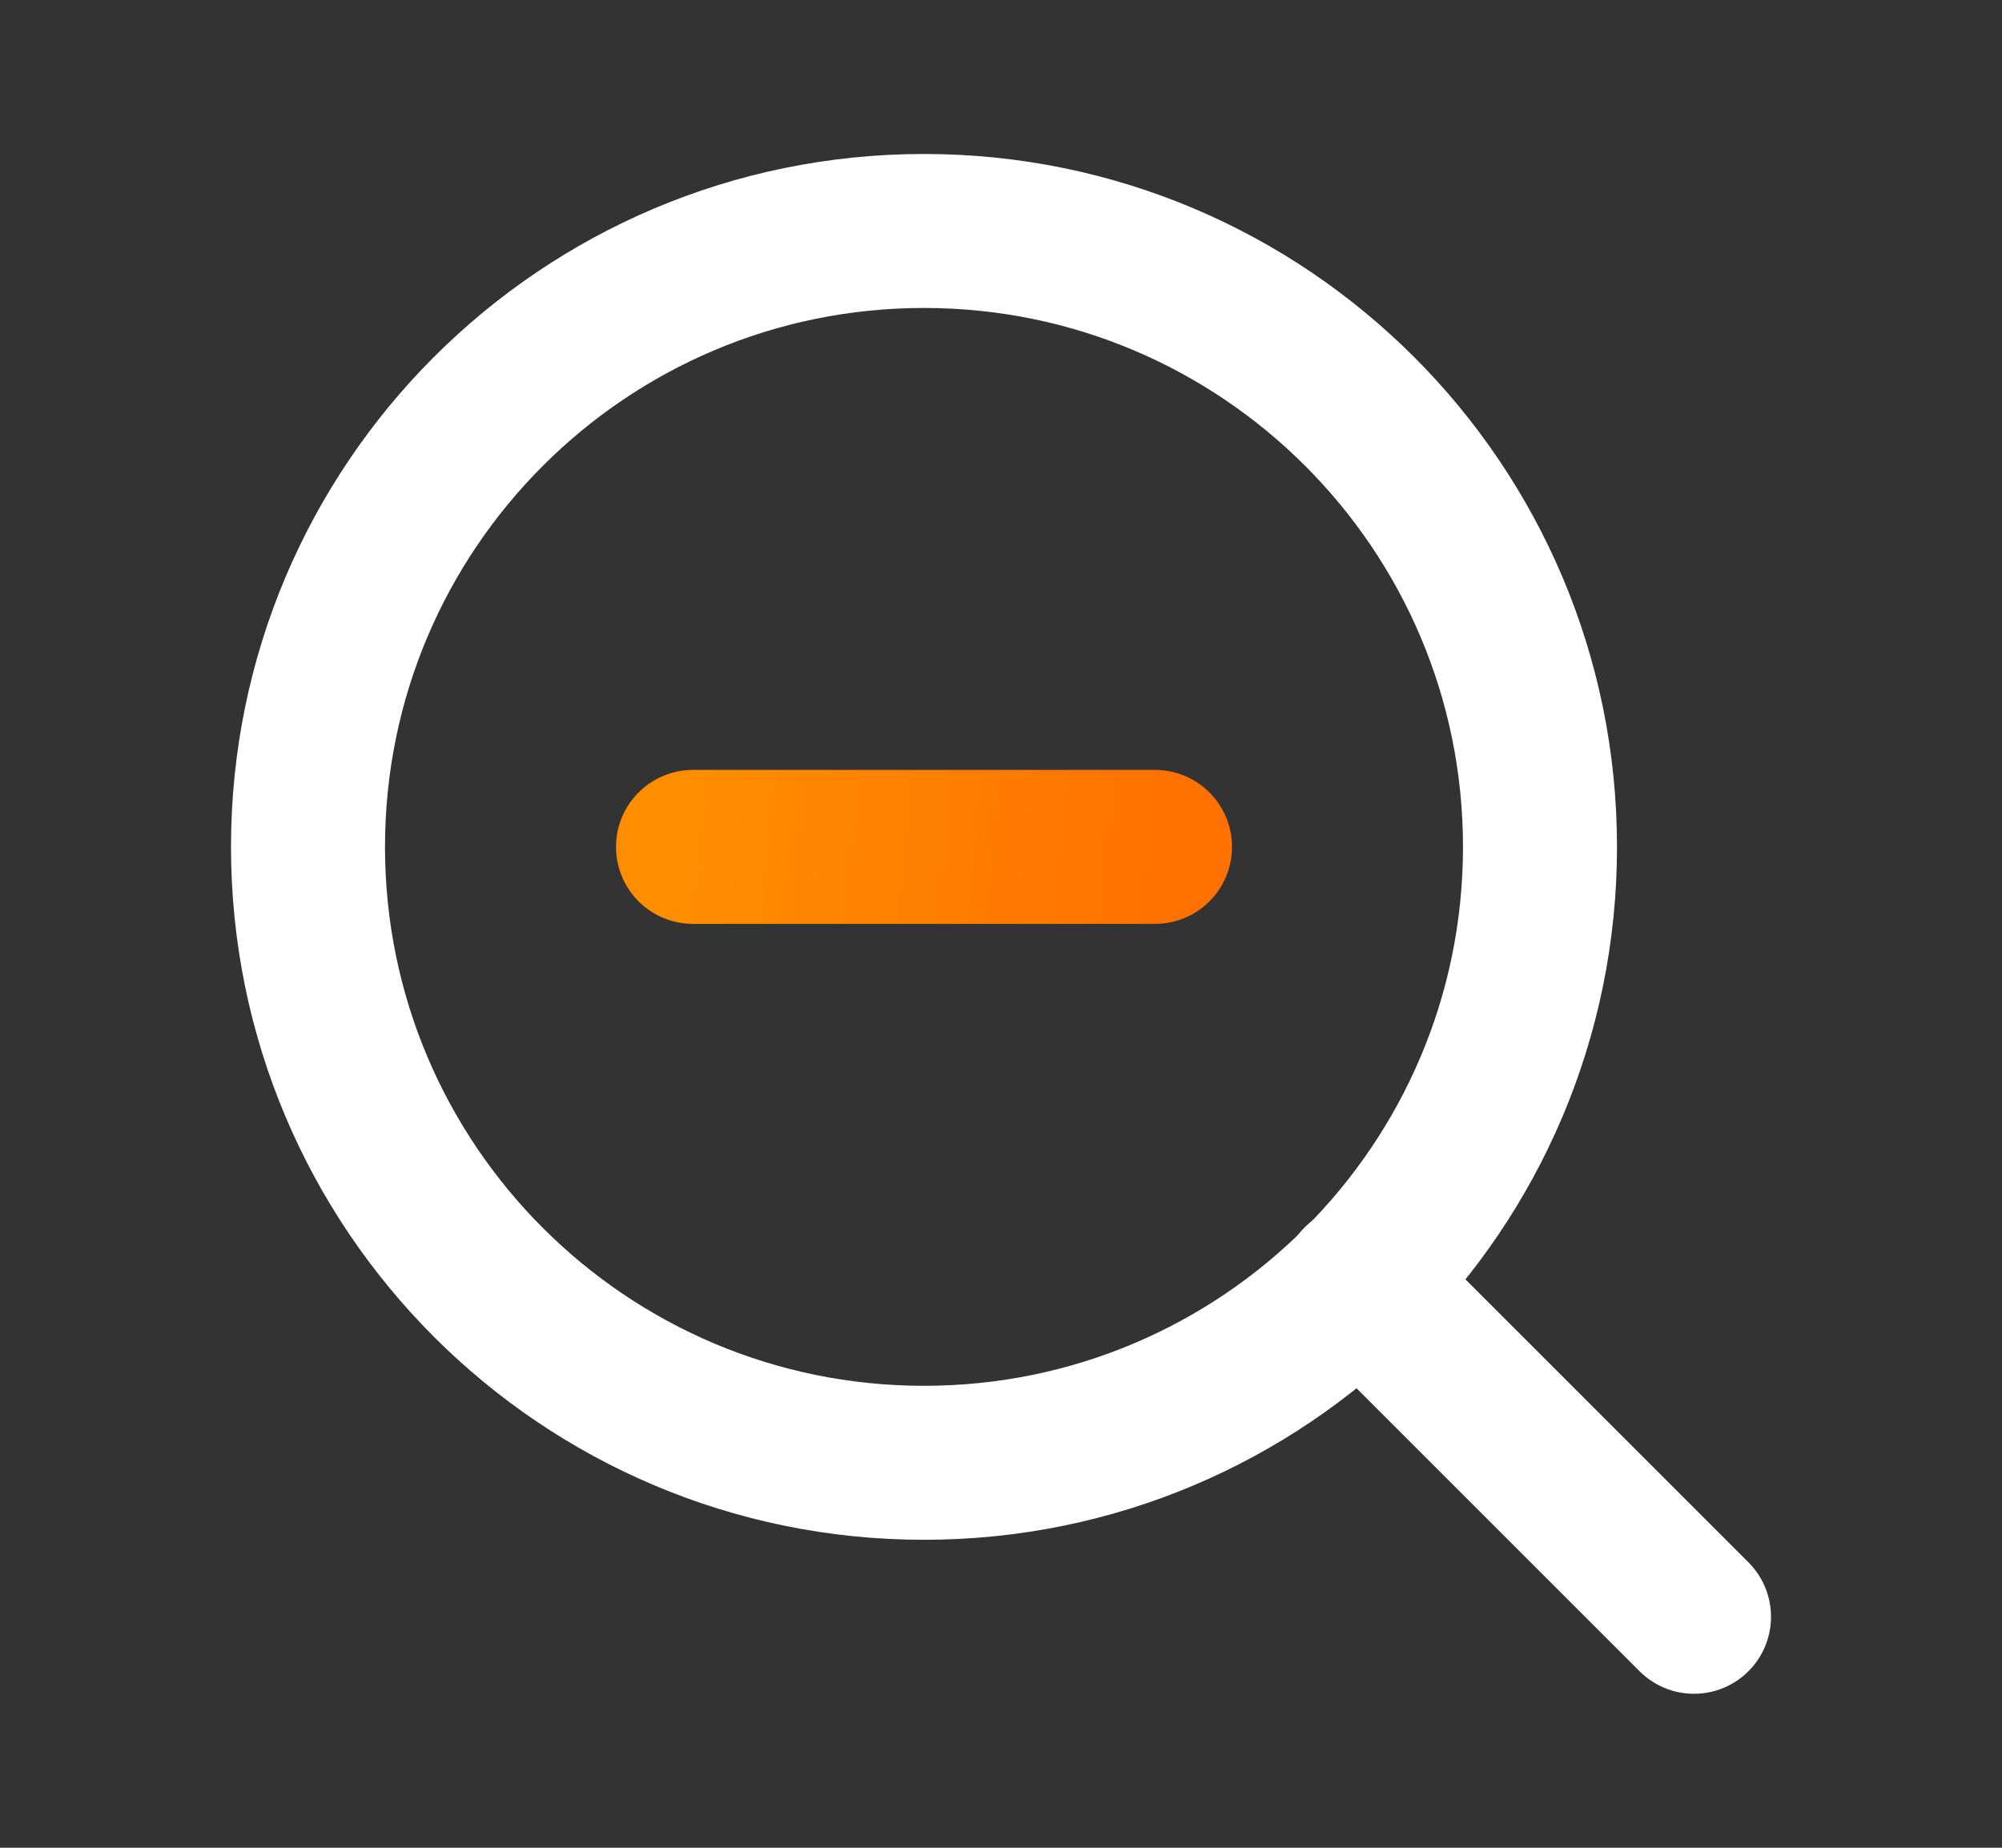
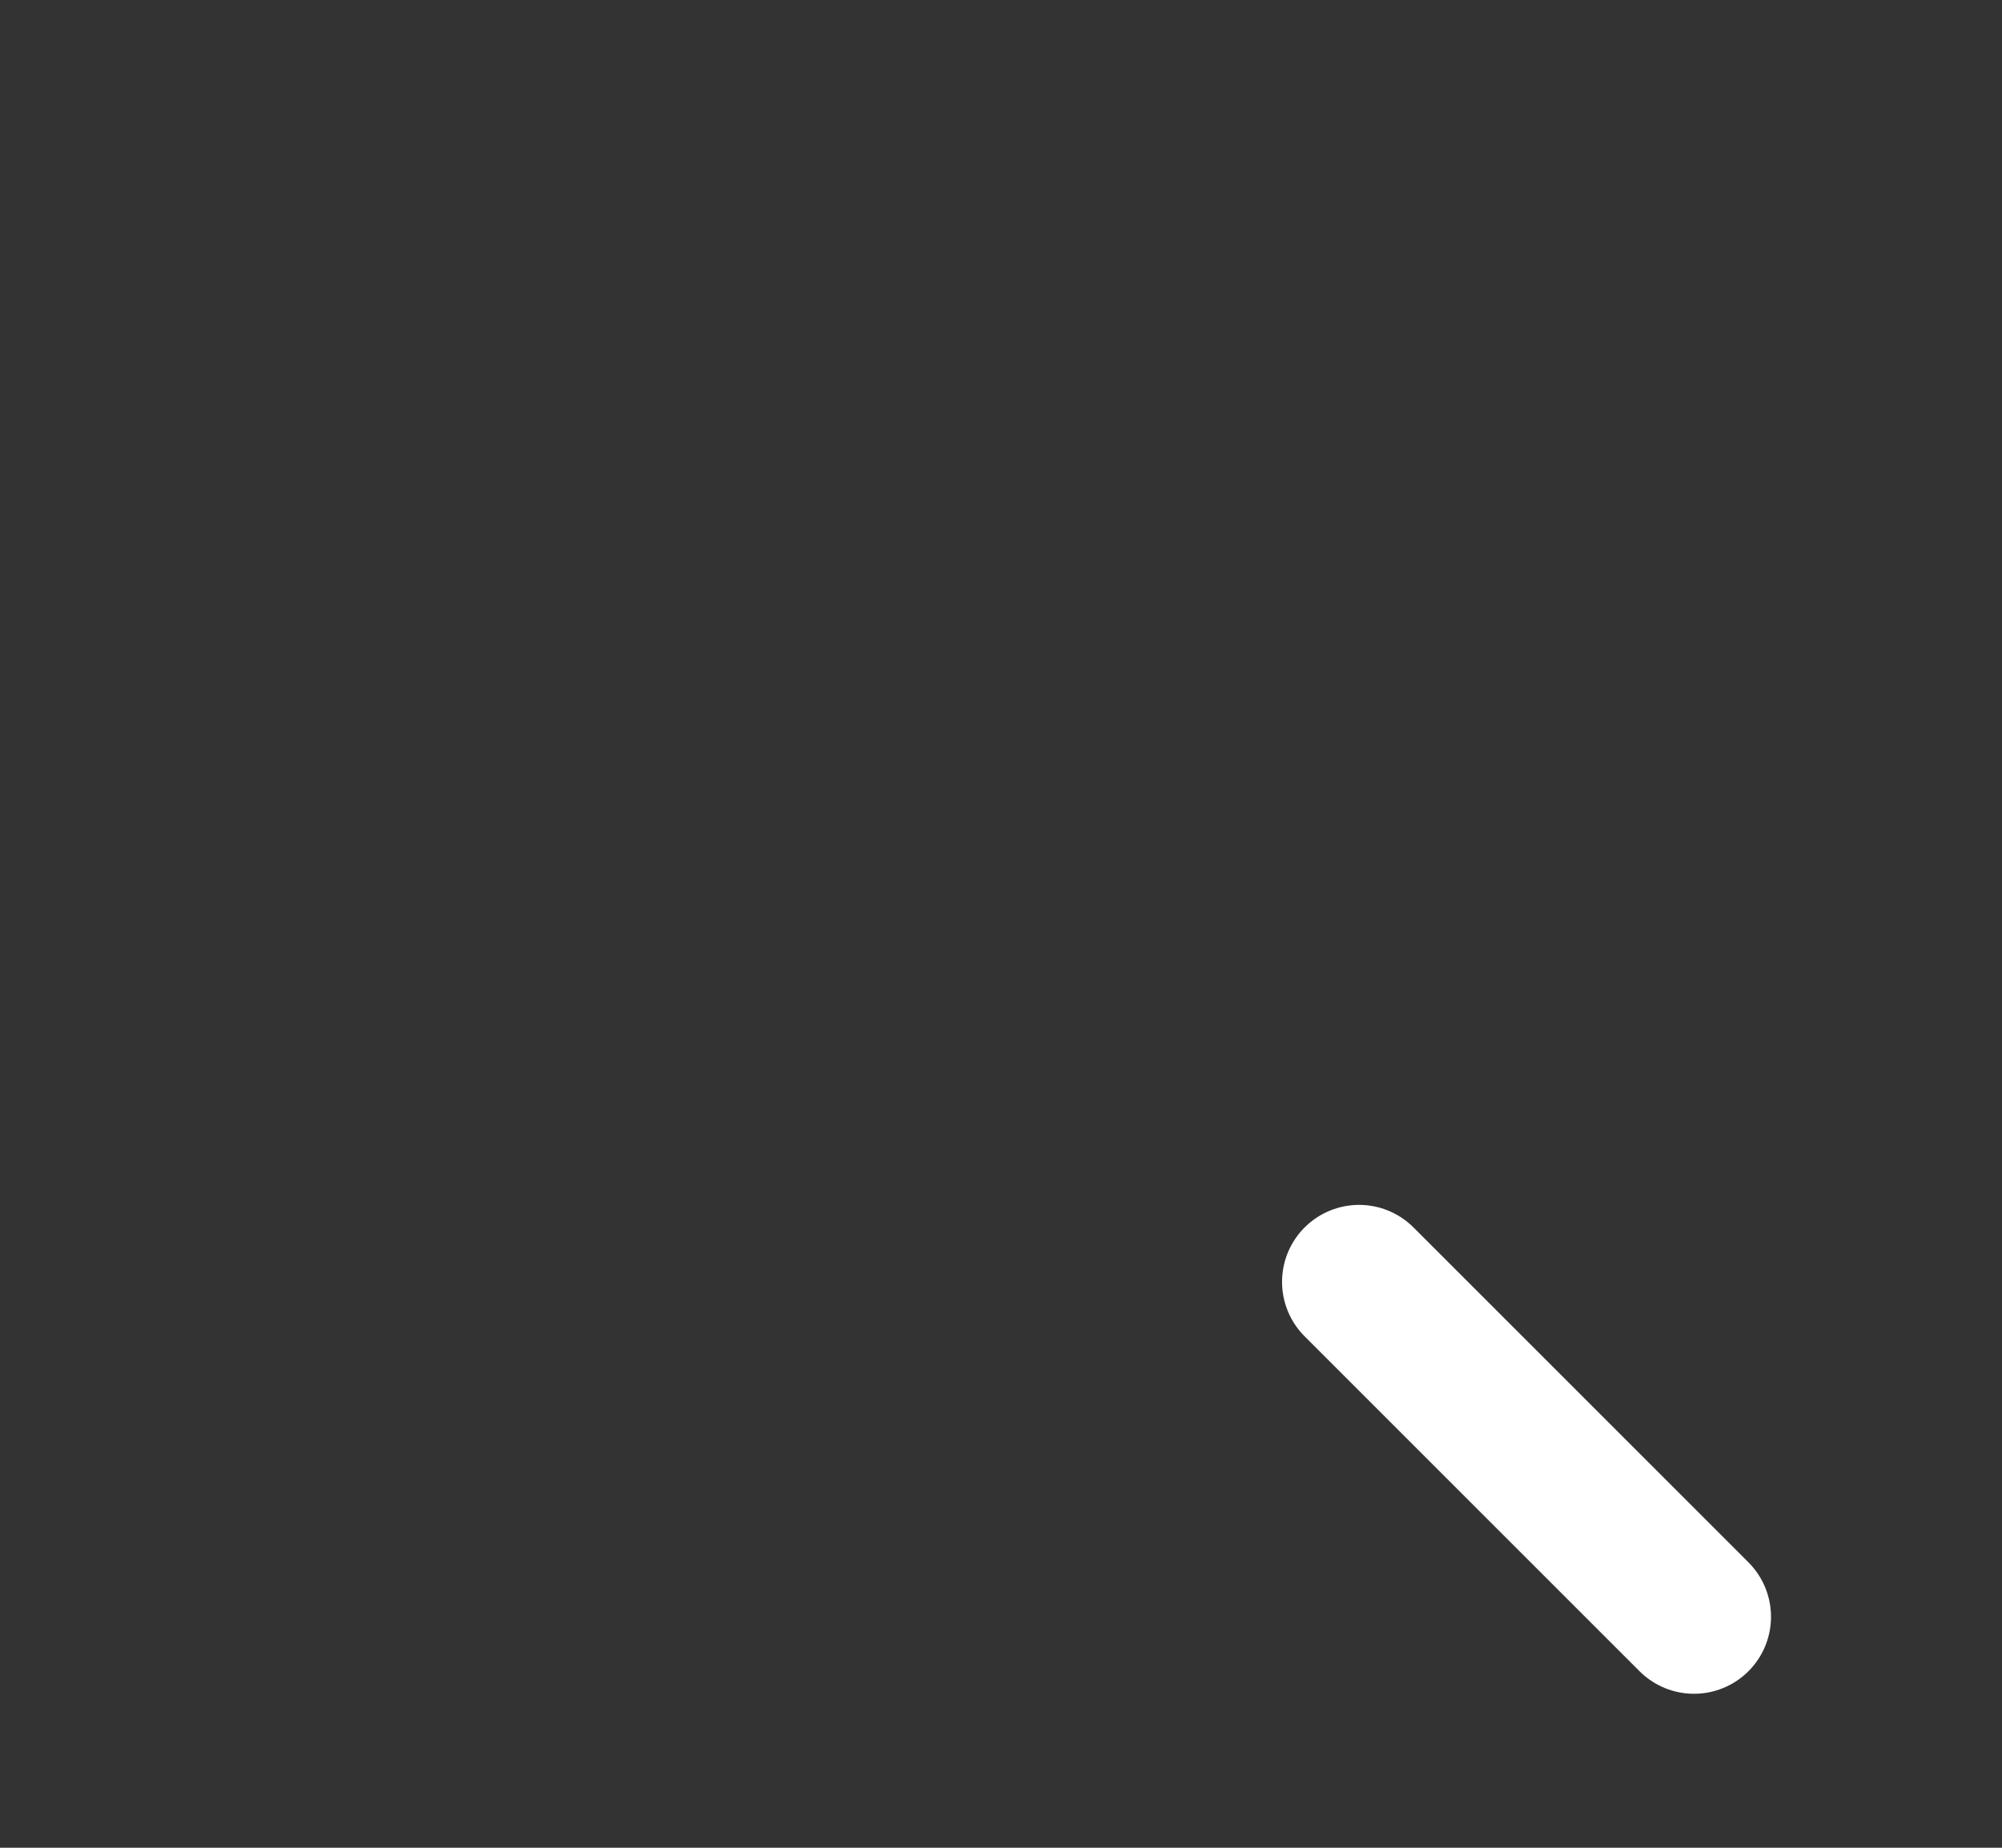
<svg xmlns="http://www.w3.org/2000/svg" width="13" height="12" viewBox="0 0 13 12" fill="none">
  <rect x="0" y="0" width="13" height="12" fill="#333333" stroke="none" />
-   <path d="M6 9.5C8.209 9.5 10 7.709 10 5.5C10 3.291 8.209 1.5 6 1.5C3.791 1.5 2 3.291 2 5.5C2 7.709 3.791 9.5 6 9.5Z" stroke="white" stroke-linecap="round" stroke-linejoin="round" />
  <path d="M11 10.5L8.825 8.325" stroke="white" stroke-linecap="round" stroke-linejoin="round" />
-   <path d="M4.5 5.5H7.5" stroke="url(#paint0_linear_14300_427)" stroke-linecap="round" stroke-linejoin="round" />
  <defs>
    <linearGradient id="paint0_linear_14300_427" x1="4.5" y1="5.5" x2="7.571" y2="5.822" gradientUnits="userSpaceOnUse">
      <stop stop-color="#FF8D00" />
      <stop offset="1" stop-color="#FF7100" />
    </linearGradient>
  </defs>
</svg>